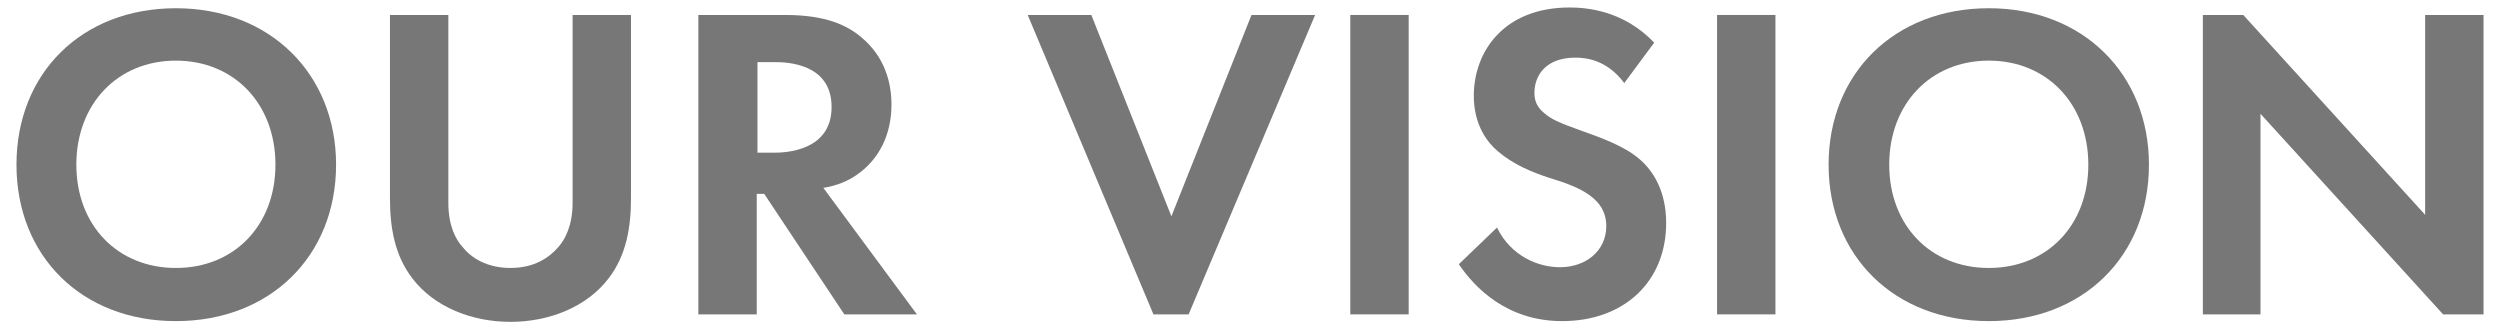
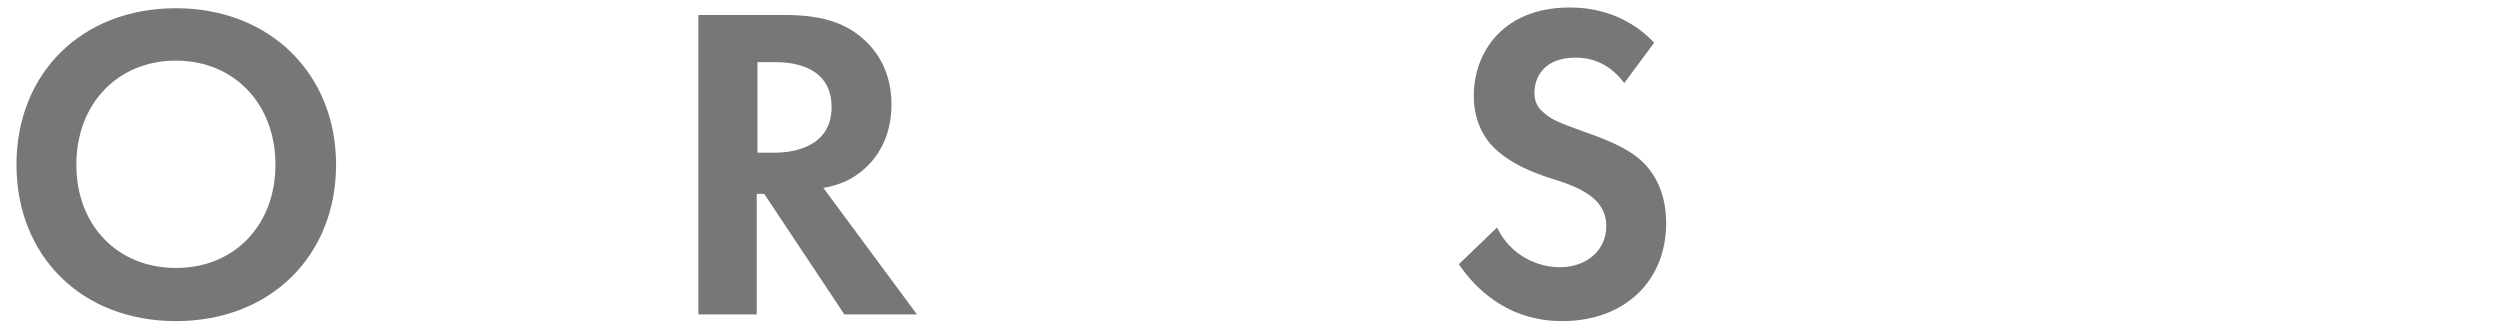
<svg xmlns="http://www.w3.org/2000/svg" version="1.1" x="0px" y="0px" width="334px" height="44px" viewBox="0 0 334 44" enable-background="new 0 0 334 44" xml:space="preserve">
  <g>
    <path fill="#777778" d="M44.9,22c0,12.2-8.8,20.9-21.4,20.9S2.2,34.2,2.2,22S10.9,1.1,23.5,1.1S44.9,9.9,44.9,22z M36.8,22   c0-8.1-5.5-13.9-13.3-13.9S10.2,13.9,10.2,22s5.5,13.8,13.3,13.8S36.8,30.1,36.8,22z" />
-     <path fill="#777778" d="M59.9,2v25.1c0,3.1,1,4.9,1.9,5.9c1.1,1.4,3.2,2.8,6.4,2.8s5.2-1.4,6.4-2.8c0.9-1,1.9-2.9,1.9-5.9V2h7.8   v24.5c0,3.8-0.6,7.6-3,10.7c-2.9,3.8-7.9,5.8-13.1,5.8s-10.2-2-13.1-5.8c-2.4-3.1-3-6.9-3-10.7V2H59.9z" />
    <path fill="#777778" d="M104.9,2c5.5,0,8.3,1.4,10.2,3c3.1,2.6,4,6,4,9c0,3.9-1.6,7.3-4.7,9.4c-1,0.7-2.5,1.4-4.4,1.7L122.5,42   h-9.7l-10.7-16.1h-1V42h-7.8V2H104.9z M101.2,20.4h2.2c1.5,0,7.7-0.2,7.7-6.1c0-5.9-6.1-6-7.6-6h-2.3V20.4z" />
-     <path fill="#777778" d="M145.8,2l10.7,26.9L167.2,2h8.5l-16.9,40h-4.7L137.3,2H145.8z" />
-     <path fill="#777778" d="M188.2,2v40h-7.8V2H188.2z" />
+     <path fill="#777778" d="M188.2,2h-7.8V2H188.2z" />
    <path fill="#777778" d="M217,11.1c-2.3-3.1-5.1-3.4-6.5-3.4c-4.2,0-5.5,2.6-5.5,4.7c0,1,0.3,1.9,1.3,2.7c1,0.9,2.3,1.4,4.8,2.3   c3.1,1.1,6.1,2.2,8.1,4c1.8,1.6,3.4,4.3,3.4,8.4c0,7.8-5.6,13.1-13.9,13.1c-7.4,0-11.7-4.5-13.8-7.6l5.1-4.9   c1.9,3.9,5.6,5.3,8.4,5.3c3.5,0,6.2-2.2,6.2-5.5c0-1.4-0.5-2.6-1.6-3.6c-1.5-1.4-3.9-2.2-6.2-2.9c-2.1-0.7-4.6-1.7-6.7-3.5   c-1.3-1.1-3.2-3.4-3.2-7.4c0-5.9,4-11.8,12.8-11.8c2.5,0,7.3,0.5,11.3,4.7L217,11.1z" />
-     <path fill="#777778" d="M237.2,2v40h-7.8V2H237.2z" />
-     <path fill="#777778" d="M287.1,22c0,12.2-8.8,20.9-21.4,20.9s-21.4-8.7-21.4-20.9s8.8-20.9,21.4-20.9S287.1,9.9,287.1,22z M279,22   c0-8.1-5.5-13.9-13.3-13.9c-7.8,0-13.3,5.8-13.3,13.9s5.5,13.8,13.3,13.8C273.5,35.8,279,30.1,279,22z" />
-     <path fill="#777778" d="M294.3,42V2h5.4L324,28.7V2h7.8v40h-5.4l-24.4-26.8V42H294.3z" />
  </g>
</svg>